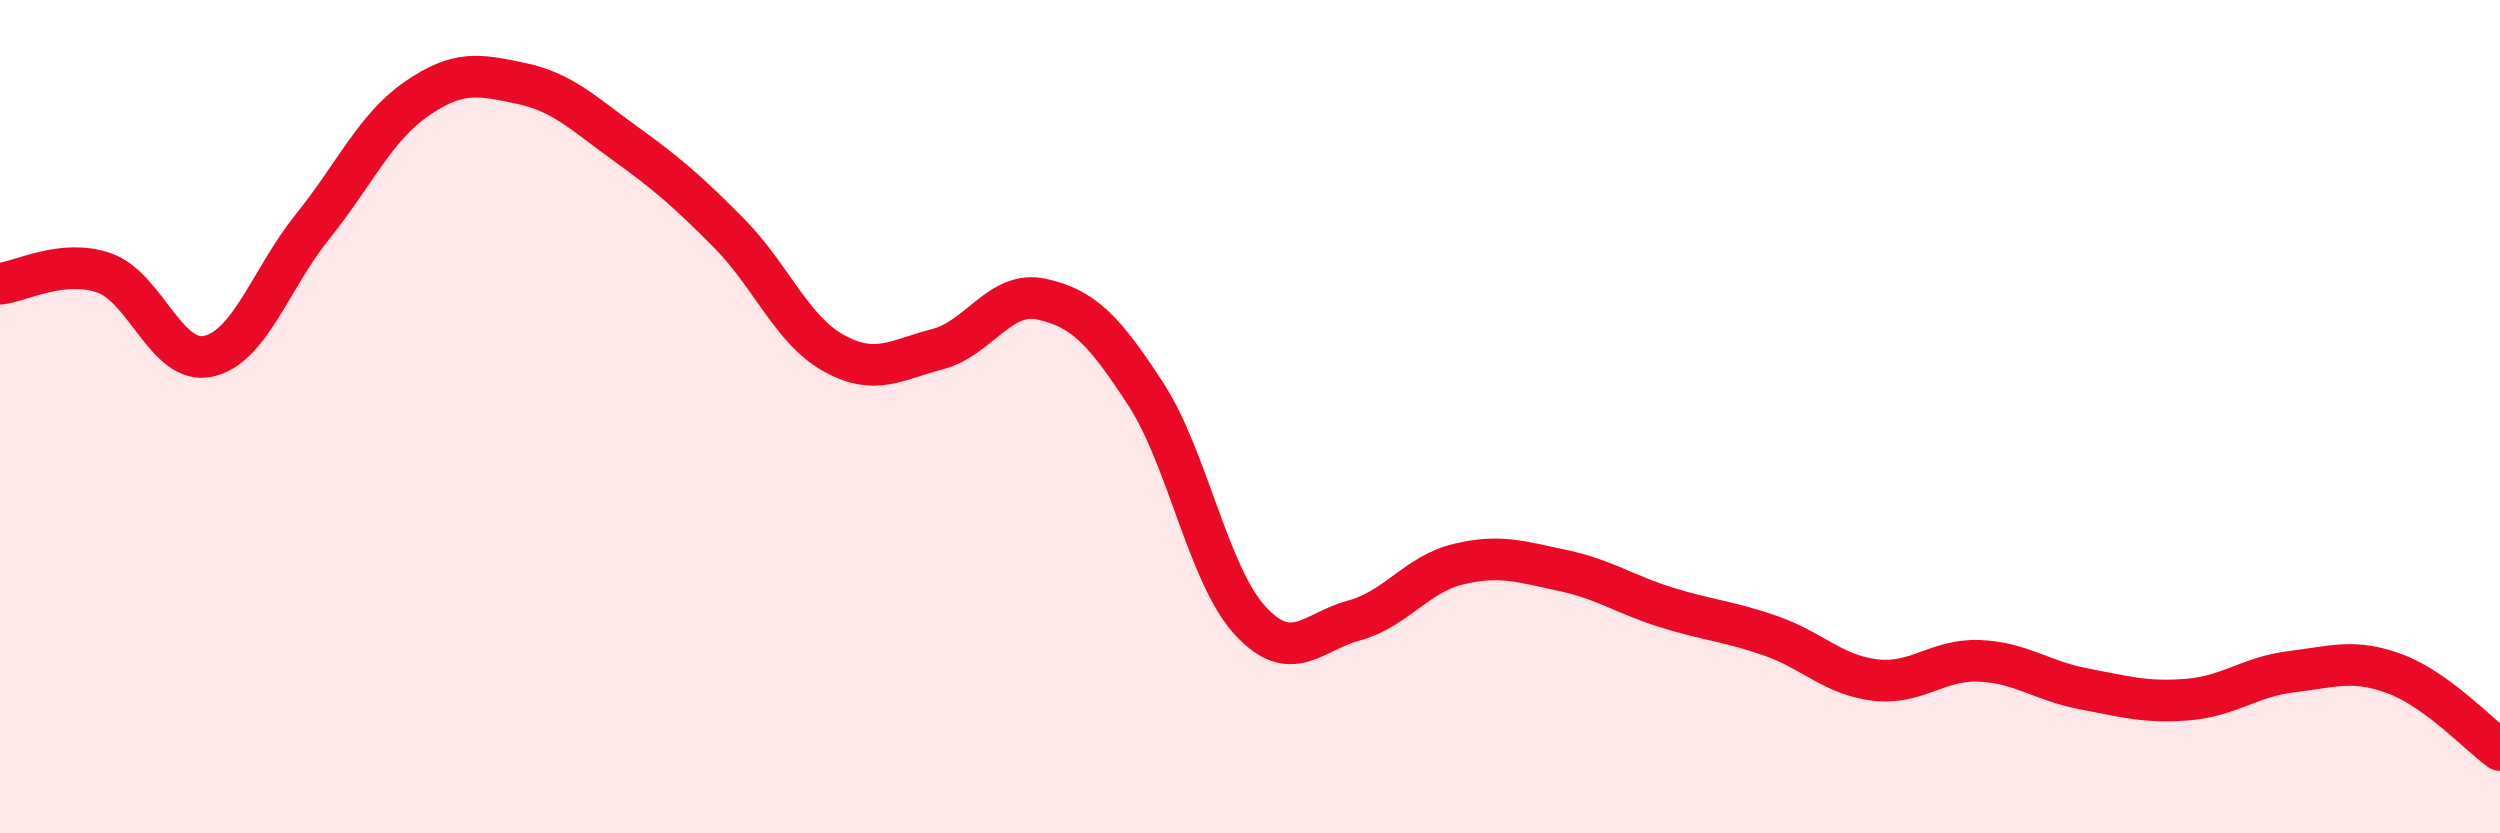
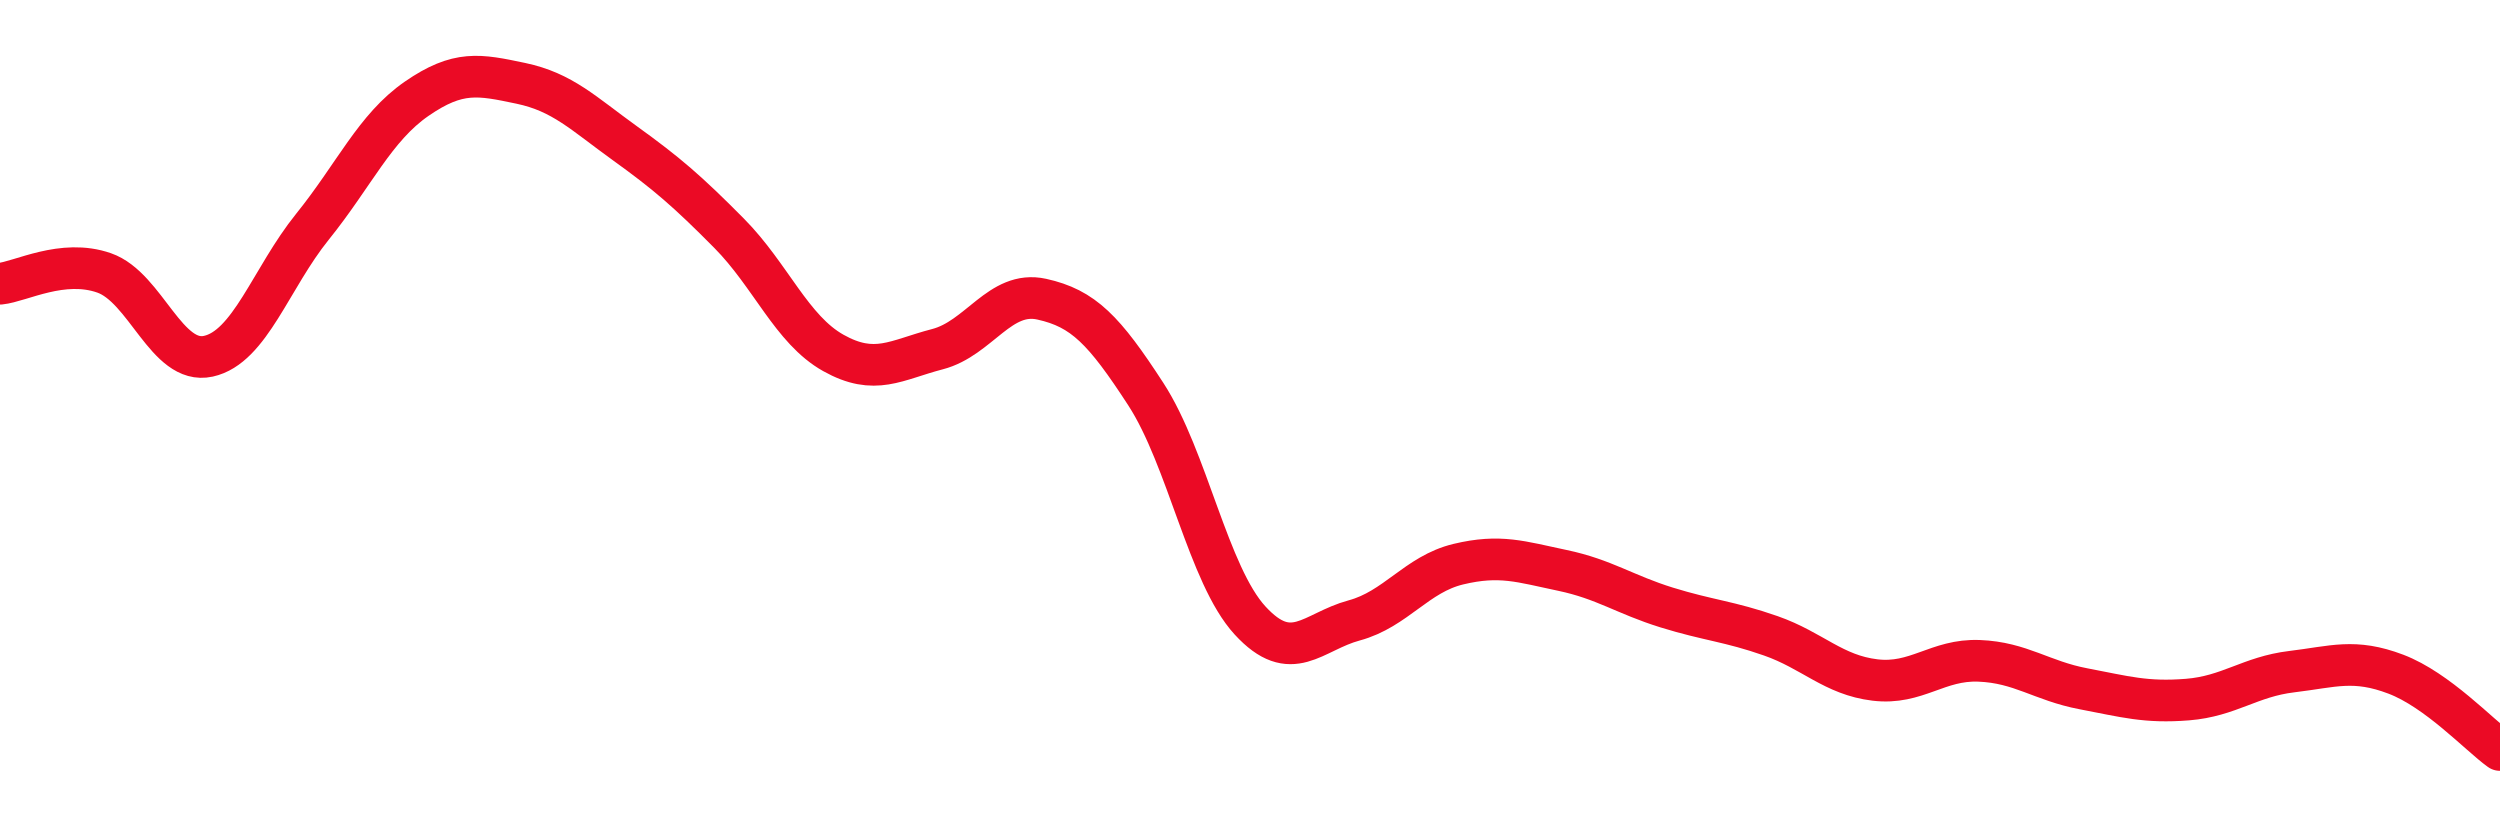
<svg xmlns="http://www.w3.org/2000/svg" width="60" height="20" viewBox="0 0 60 20">
-   <path d="M 0,6.81 C 0.5,6.76 1.5,6.2 2.5,6.55 C 3.5,6.9 4,8.77 5,8.55 C 6,8.33 6.5,6.68 7.5,5.44 C 8.5,4.2 9,3.06 10,2.37 C 11,1.68 11.5,1.79 12.5,2 C 13.5,2.21 14,2.72 15,3.44 C 16,4.16 16.5,4.59 17.5,5.6 C 18.5,6.61 19,7.91 20,8.47 C 21,9.03 21.5,8.64 22.5,8.38 C 23.5,8.12 24,6.96 25,7.18 C 26,7.4 26.5,7.92 27.5,9.46 C 28.5,11 29,13.8 30,14.89 C 31,15.98 31.5,15.16 32.5,14.89 C 33.5,14.62 34,13.78 35,13.54 C 36,13.3 36.5,13.48 37.5,13.69 C 38.5,13.9 39,14.27 40,14.58 C 41,14.89 41.5,14.91 42.5,15.26 C 43.5,15.61 44,16.2 45,16.32 C 46,16.44 46.5,15.82 47.5,15.86 C 48.5,15.9 49,16.34 50,16.53 C 51,16.72 51.5,16.87 52.5,16.79 C 53.5,16.71 54,16.24 55,16.12 C 56,16 56.5,15.8 57.5,16.18 C 58.5,16.56 59.5,17.64 60,18L60 20L0 20Z" fill="#EB0A25" opacity="0.1" stroke-linecap="round" stroke-linejoin="round" />
  <path d="M 0,6.81 C 0.5,6.76 1.5,6.2 2.5,6.55 C 3.5,6.9 4,8.77 5,8.55 C 6,8.33 6.5,6.68 7.5,5.44 C 8.5,4.2 9,3.06 10,2.37 C 11,1.68 11.5,1.79 12.5,2 C 13.5,2.21 14,2.72 15,3.44 C 16,4.16 16.5,4.59 17.5,5.6 C 18.5,6.61 19,7.91 20,8.47 C 21,9.03 21.5,8.64 22.5,8.38 C 23.5,8.12 24,6.96 25,7.18 C 26,7.4 26.5,7.92 27.5,9.46 C 28.5,11 29,13.8 30,14.89 C 31,15.98 31.5,15.16 32.5,14.89 C 33.5,14.62 34,13.78 35,13.54 C 36,13.3 36.5,13.48 37.5,13.69 C 38.5,13.9 39,14.27 40,14.58 C 41,14.89 41.5,14.91 42.5,15.26 C 43.5,15.61 44,16.2 45,16.32 C 46,16.44 46.5,15.82 47.5,15.86 C 48.5,15.9 49,16.34 50,16.53 C 51,16.72 51.5,16.87 52.5,16.79 C 53.5,16.71 54,16.24 55,16.12 C 56,16 56.5,15.8 57.5,16.18 C 58.5,16.56 59.5,17.64 60,18" stroke="#EB0A25" stroke-width="1" fill="none" stroke-linecap="round" stroke-linejoin="round" />
</svg>